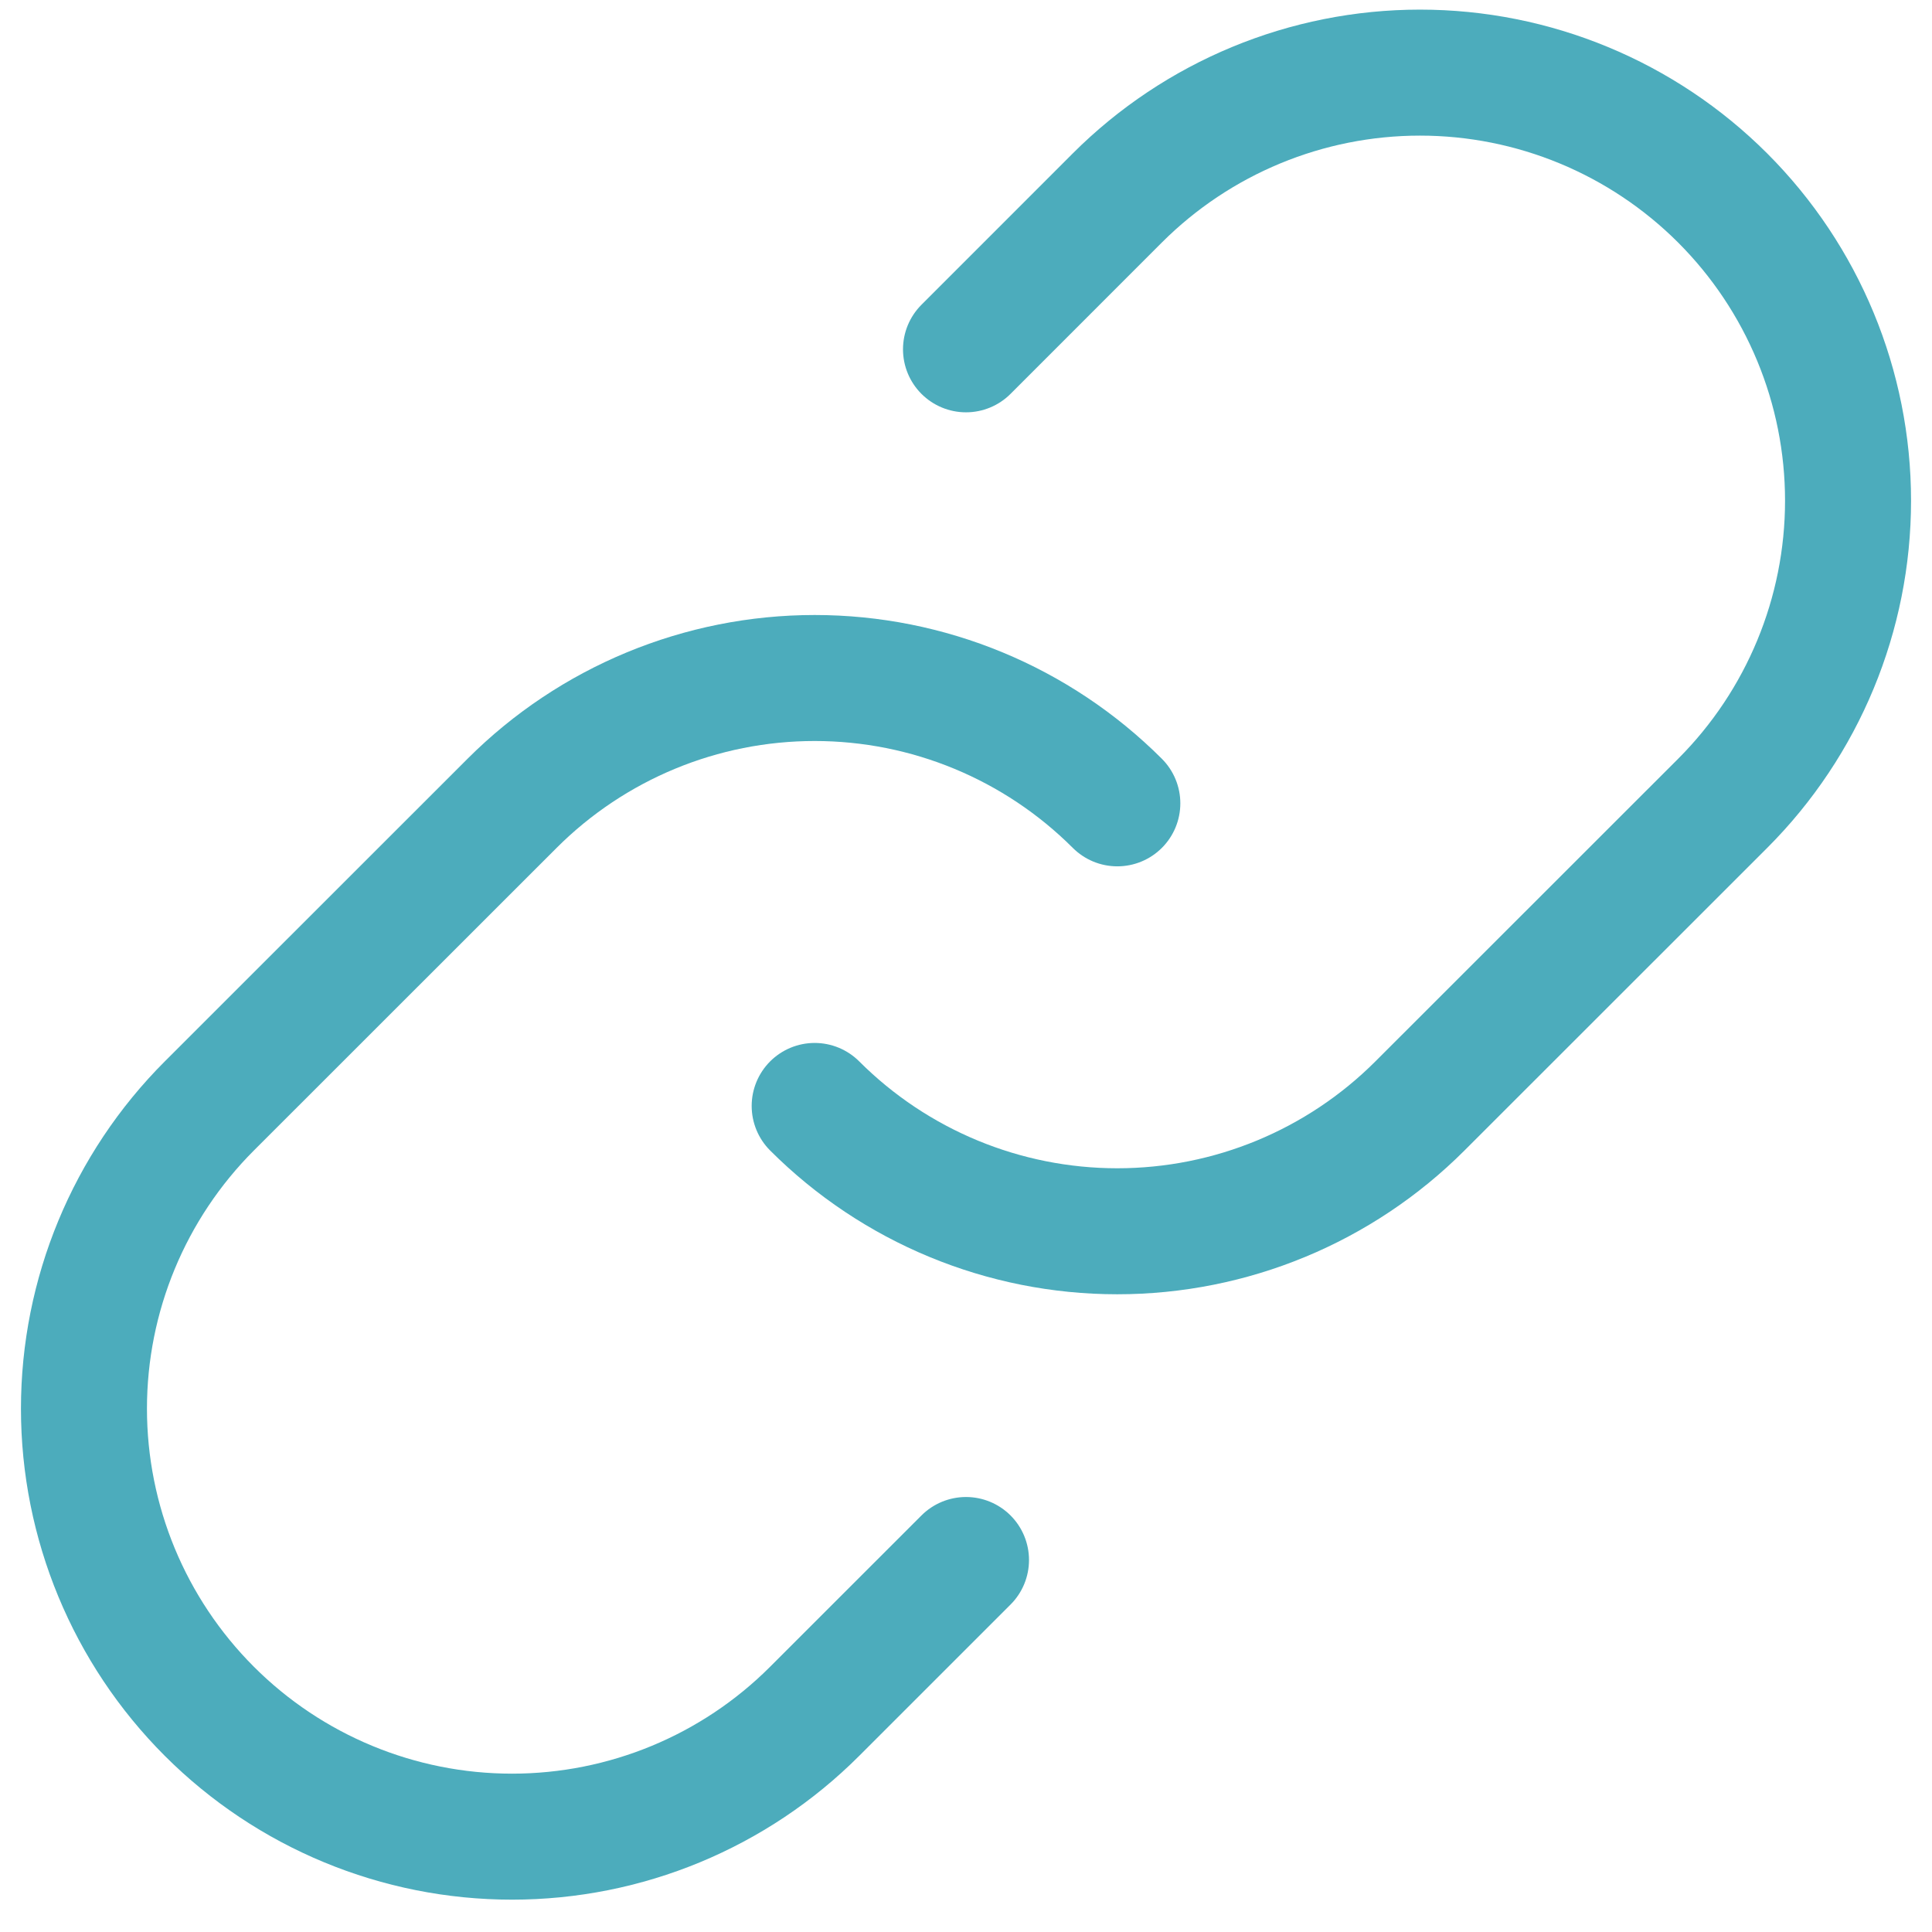
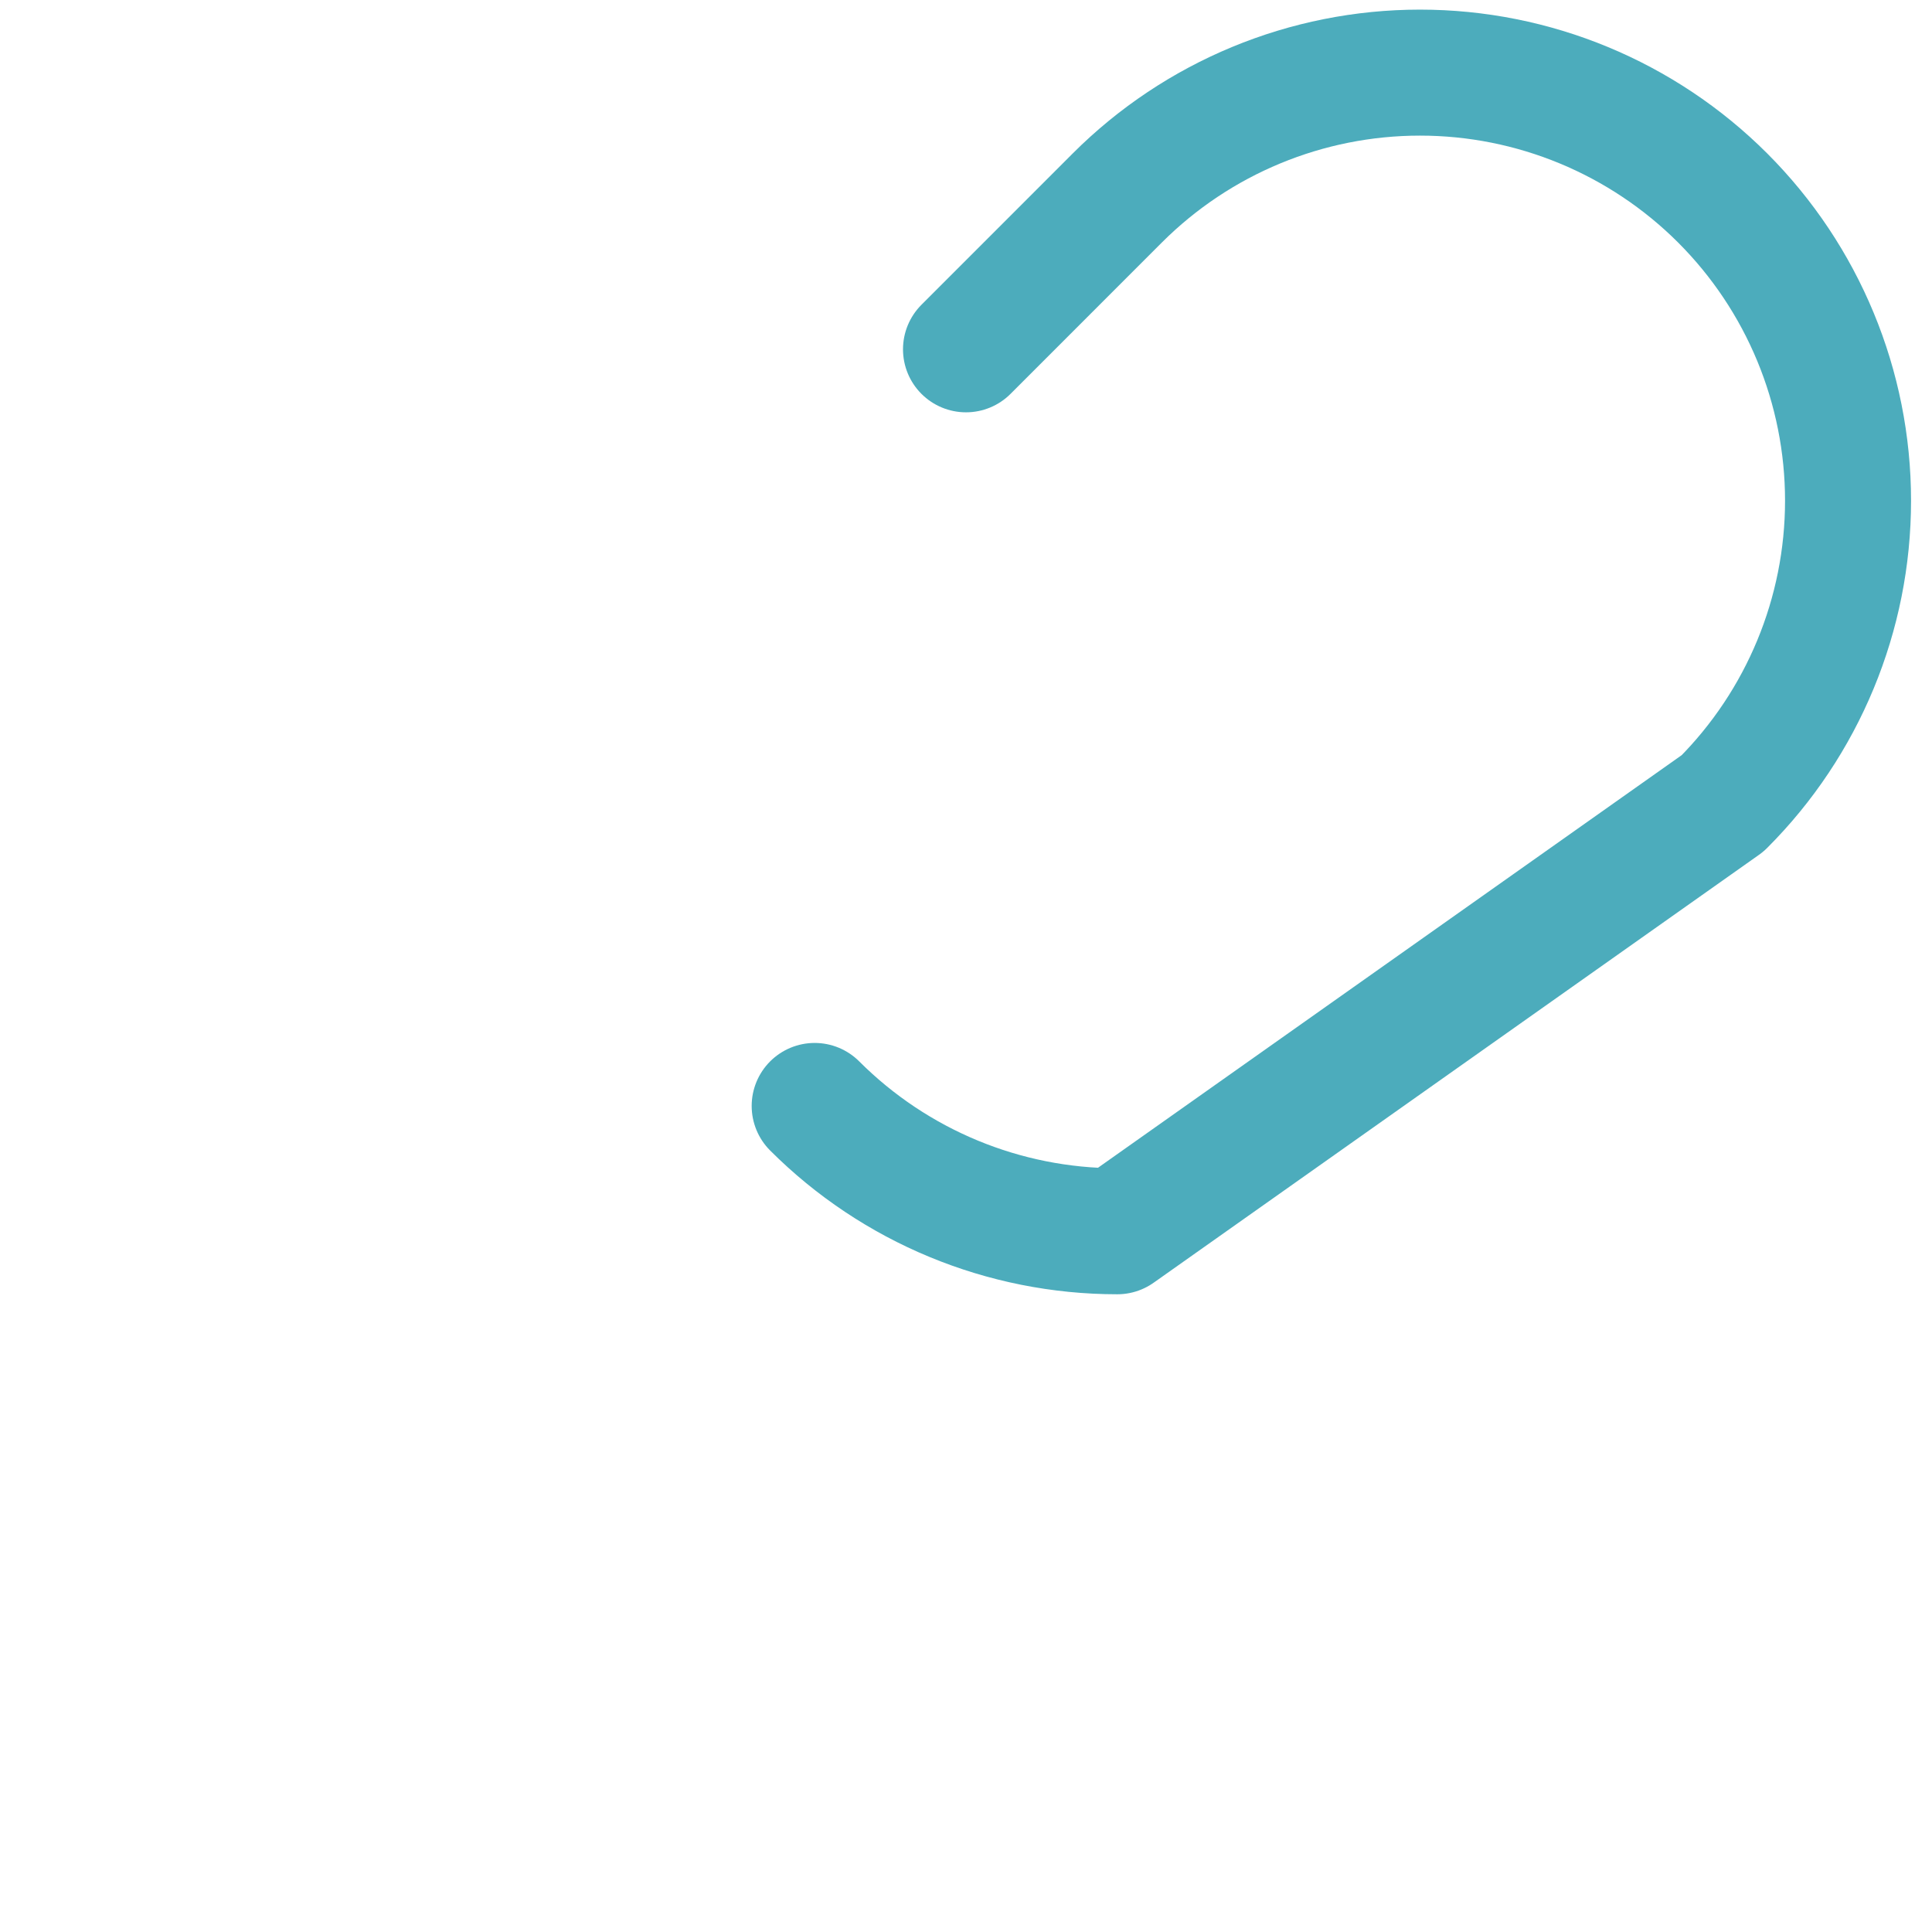
<svg xmlns="http://www.w3.org/2000/svg" width="46" height="46" viewBox="0 0 46 46" fill="none">
-   <path d="M26.603 19.127C24.691 17.216 22.1 16.143 19.397 16.143C16.695 16.143 14.103 17.216 12.192 19.127L4.984 26.332C3.073 28.244 1.999 30.836 1.999 33.539C1.999 36.242 3.073 38.834 4.984 40.745C6.896 42.657 9.488 43.73 12.191 43.73C14.894 43.73 17.486 42.657 19.397 40.745L23 37.143" stroke="#4CACBC" stroke-width="3" stroke-linecap="round" stroke-linejoin="round" />
-   <path d="M19.397 26.332C21.308 28.243 23.9 29.316 26.602 29.316C29.305 29.316 31.897 28.243 33.808 26.332L41.016 19.127C42.927 17.216 44.001 14.623 44.001 11.921C44.001 9.218 42.927 6.625 41.016 4.714C39.104 2.803 36.512 1.729 33.809 1.729C31.106 1.729 28.514 2.803 26.602 4.714L23 8.317" stroke="#4CACBC" stroke-width="3" stroke-linecap="round" stroke-linejoin="round" />
+   <path d="M19.397 26.332C21.308 28.243 23.9 29.316 26.602 29.316L41.016 19.127C42.927 17.216 44.001 14.623 44.001 11.921C44.001 9.218 42.927 6.625 41.016 4.714C39.104 2.803 36.512 1.729 33.809 1.729C31.106 1.729 28.514 2.803 26.602 4.714L23 8.317" stroke="#4CACBC" stroke-width="3" stroke-linecap="round" stroke-linejoin="round" />
</svg>